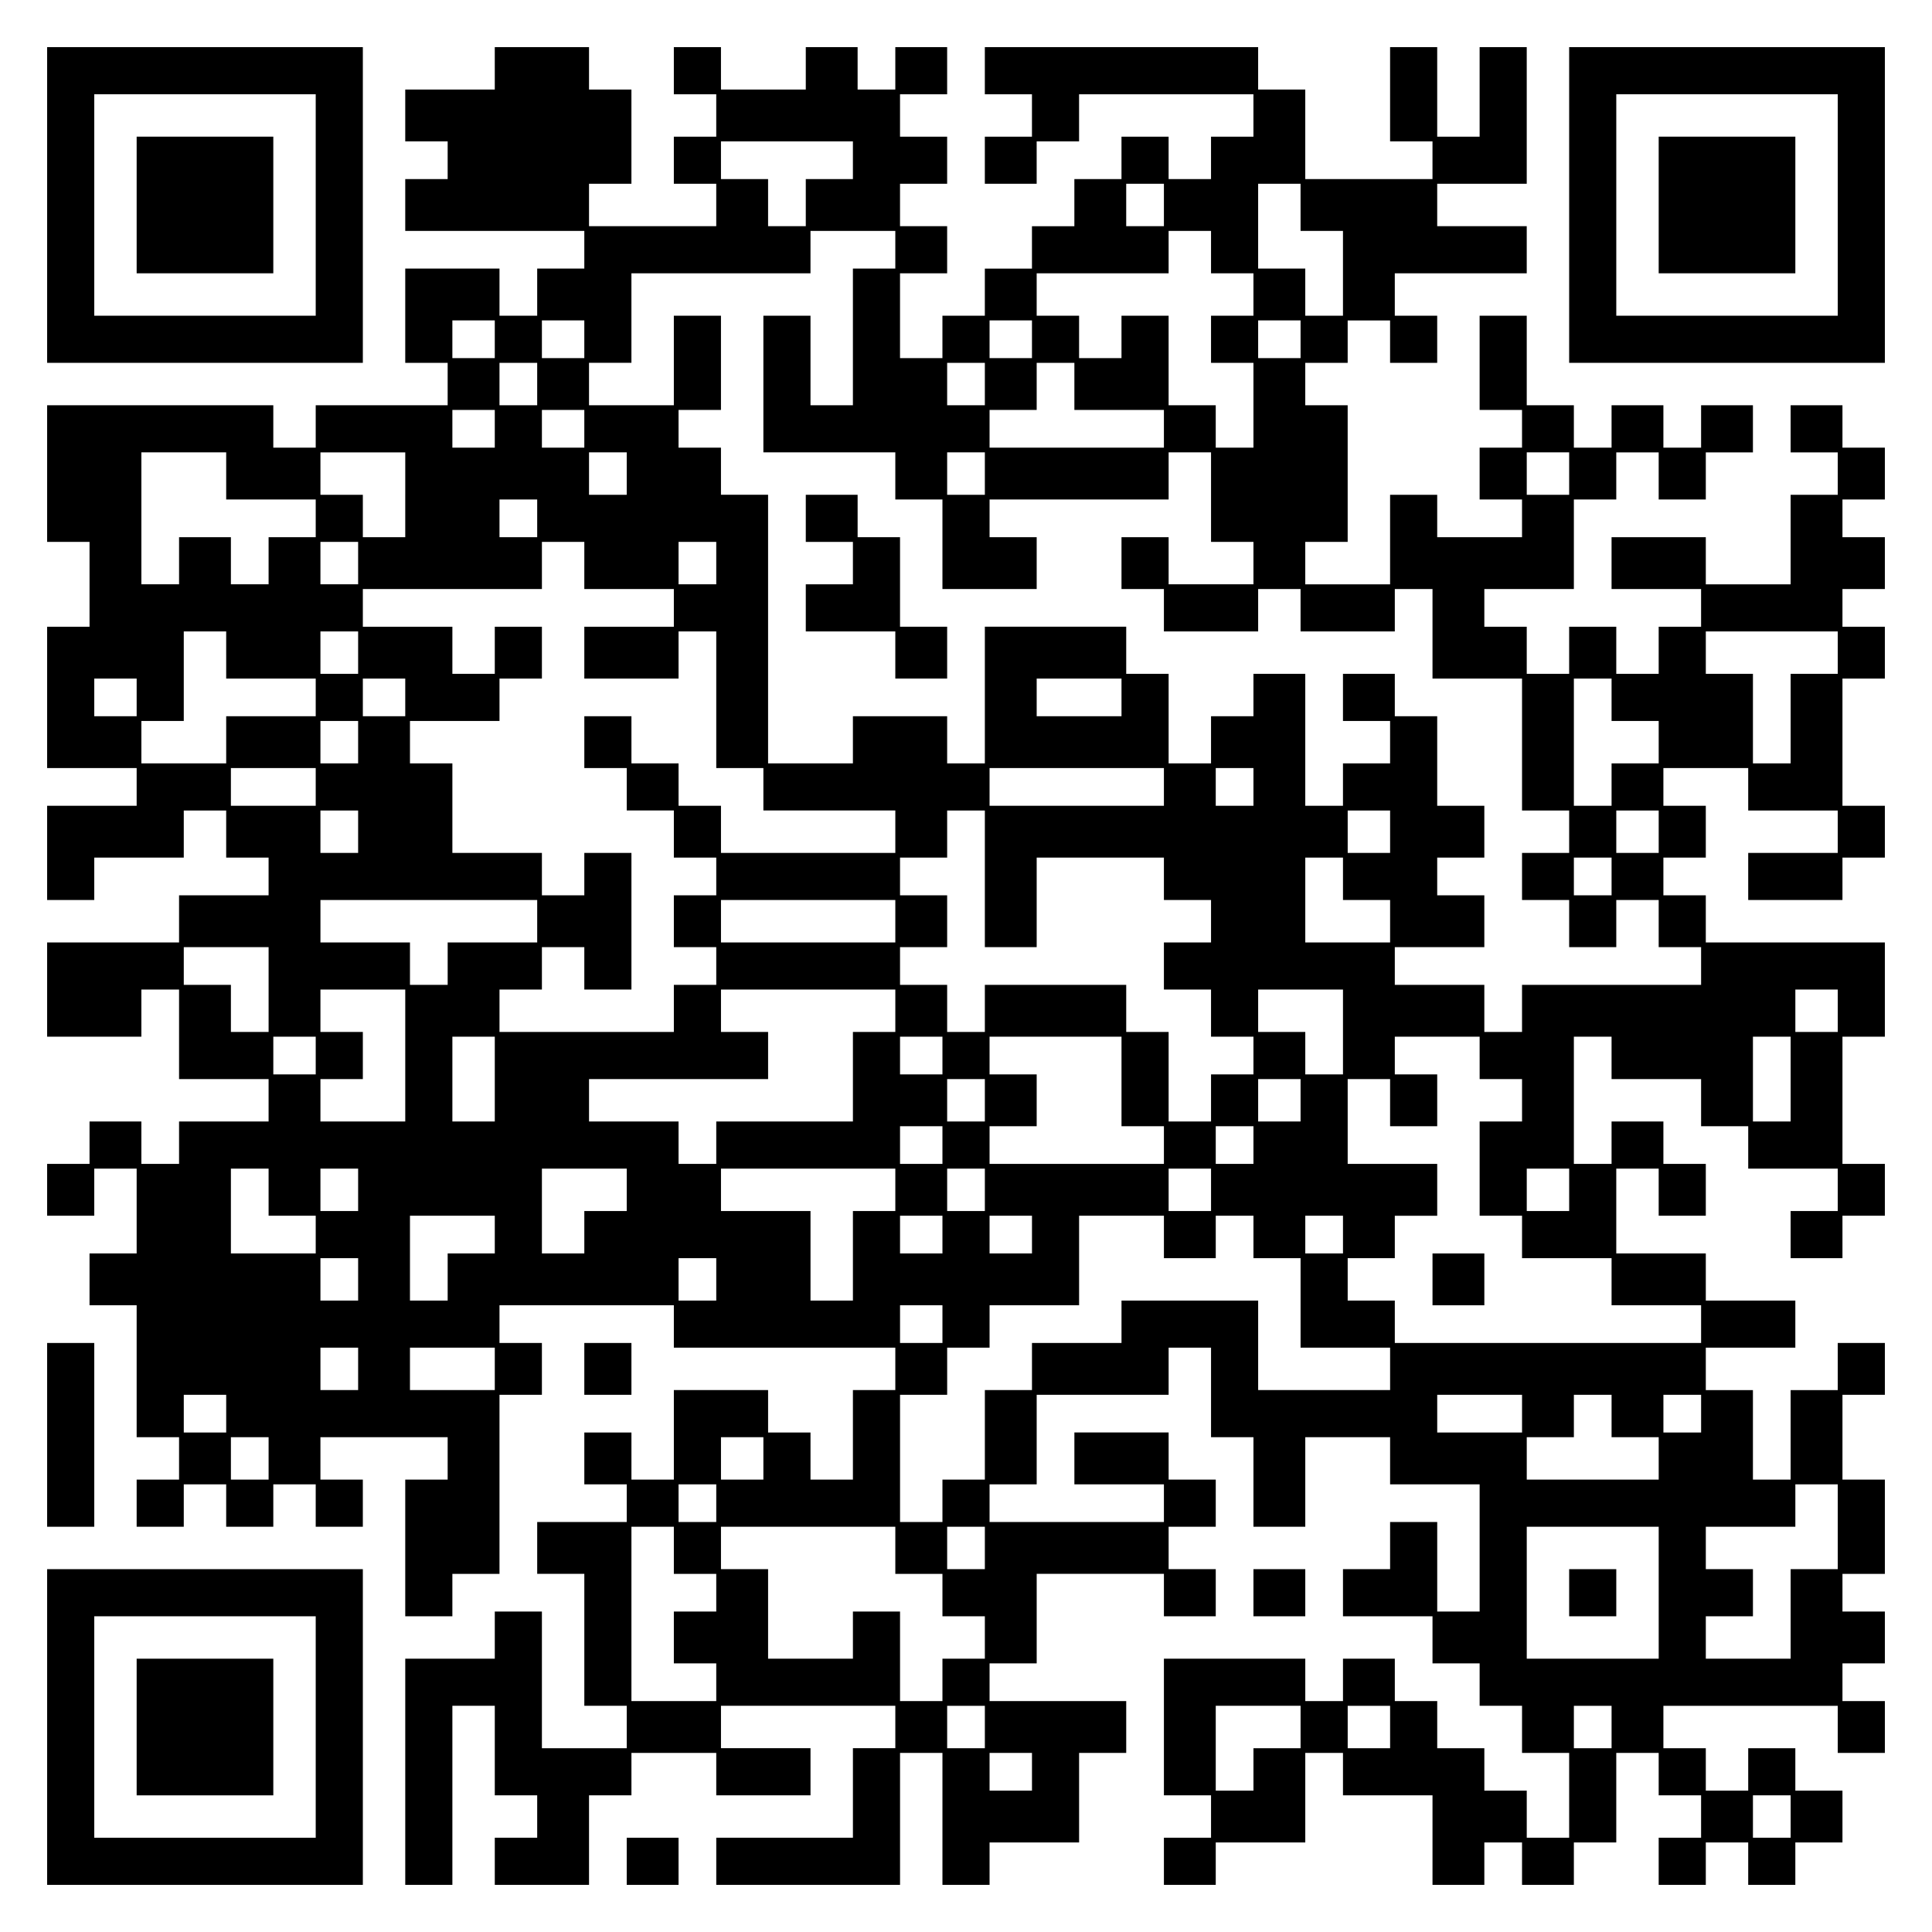
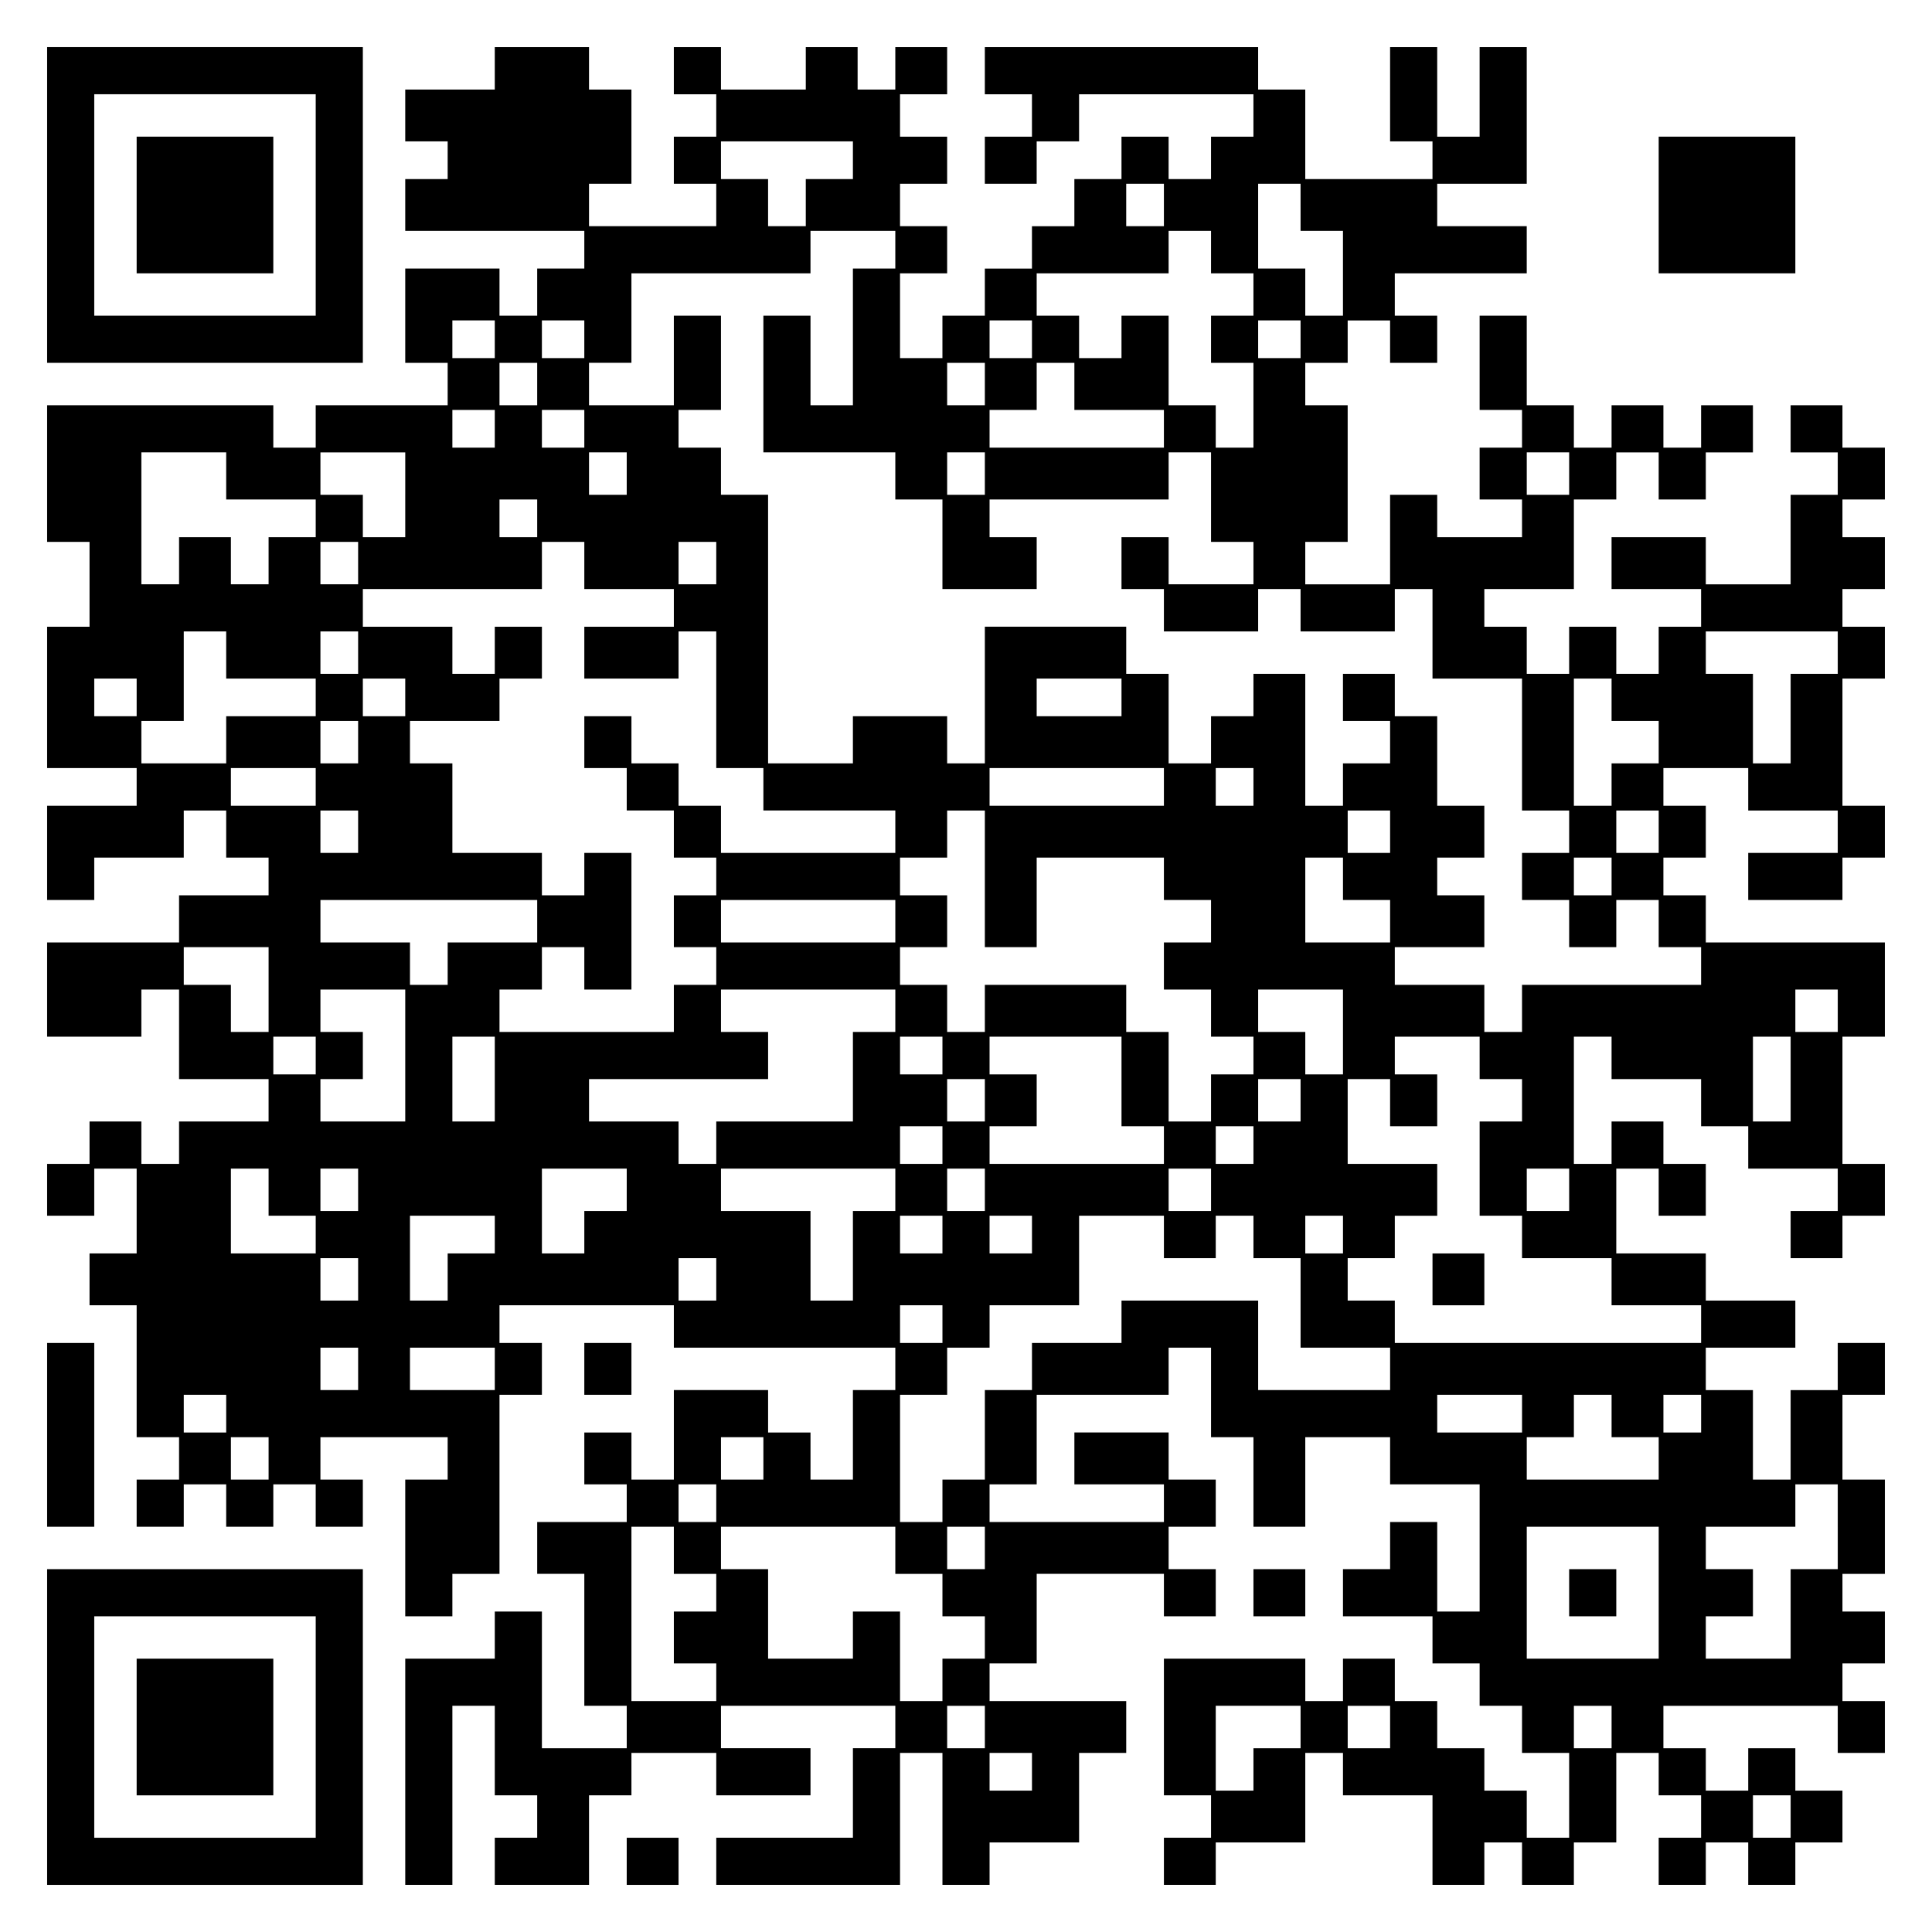
<svg xmlns="http://www.w3.org/2000/svg" version="1.0" width="100mm" height="100mm" viewBox="0 0 410 410" preserveAspectRatio="xMidYMid meet">
  <g transform="translate(0,410) scale(0.1,-0.1)" fill="#000000" stroke="none">
    <path d="M100 3665 l0 -335 335 0 335 0 0 335 0 335 -335 0 -335 0 0 -335z m570 0 l0 -235 -235 0 -235 0 0 235 0 235 235 0 235 0 0 -235z" />
    <path d="M290 3665 l0 -145 145 0 145 0 0 145 0 145 -145 0 -145 0 0 -145z" />
    <path d="M1050 3955 l0 -45 -95 0 -95 0 0 -55 0 -55 45 0 45 0 0 -40 0 -40 -45 0 -45 0 0 -55 0 -55 190 0 190 0 0 -40 0 -40 -50 0 -50 0 0 -50 0 -50 -40 0 -40 0 0 50 0 50 -100 0 -100 0 0 -100 0 -100 45 0 45 0 0 -45 0 -45 -140 0 -140 0 0 -45 0 -45 -45 0 -45 0 0 45 0 45 -240 0 -240 0 0 -145 0 -145 45 0 45 0 0 -90 0 -90 -45 0 -45 0 0 -150 0 -150 95 0 95 0 0 -40 0 -40 -95 0 -95 0 0 -100 0 -100 50 0 50 0 0 45 0 45 95 0 95 0 0 50 0 50 45 0 45 0 0 -50 0 -50 45 0 45 0 0 -40 0 -40 -95 0 -95 0 0 -50 0 -50 -140 0 -140 0 0 -100 0 -100 100 0 100 0 0 50 0 50 40 0 40 0 0 -95 0 -95 95 0 95 0 0 -45 0 -45 -95 0 -95 0 0 -45 0 -45 -40 0 -40 0 0 45 0 45 -55 0 -55 0 0 -45 0 -45 -45 0 -45 0 0 -55 0 -55 50 0 50 0 0 50 0 50 45 0 45 0 0 -90 0 -90 -50 0 -50 0 0 -55 0 -55 50 0 50 0 0 -140 0 -140 45 0 45 0 0 -45 0 -45 -45 0 -45 0 0 -50 0 -50 50 0 50 0 0 45 0 45 45 0 45 0 0 -45 0 -45 50 0 50 0 0 45 0 45 45 0 45 0 0 -45 0 -45 50 0 50 0 0 50 0 50 -45 0 -45 0 0 45 0 45 135 0 135 0 0 -45 0 -45 -45 0 -45 0 0 -145 0 -145 50 0 50 0 0 45 0 45 50 0 50 0 0 190 0 190 45 0 45 0 0 55 0 55 -45 0 -45 0 0 40 0 40 185 0 185 0 0 -45 0 -45 235 0 235 0 0 -45 0 -45 -45 0 -45 0 0 -95 0 -95 -45 0 -45 0 0 50 0 50 -45 0 -45 0 0 45 0 45 -100 0 -100 0 0 -95 0 -95 -45 0 -45 0 0 50 0 50 -50 0 -50 0 0 -55 0 -55 45 0 45 0 0 -40 0 -40 -95 0 -95 0 0 -55 0 -55 50 0 50 0 0 -140 0 -140 45 0 45 0 0 -45 0 -45 -90 0 -90 0 0 145 0 145 -50 0 -50 0 0 -50 0 -50 -95 0 -95 0 0 -240 0 -240 50 0 50 0 0 190 0 190 45 0 45 0 0 -95 0 -95 45 0 45 0 0 -45 0 -45 -45 0 -45 0 0 -50 0 -50 100 0 100 0 0 95 0 95 45 0 45 0 0 45 0 45 90 0 90 0 0 -45 0 -45 100 0 100 0 0 50 0 50 -95 0 -95 0 0 45 0 45 185 0 185 0 0 -45 0 -45 -45 0 -45 0 0 -95 0 -95 -145 0 -145 0 0 -50 0 -50 195 0 195 0 0 140 0 140 45 0 45 0 0 -140 0 -140 50 0 50 0 0 45 0 45 95 0 95 0 0 95 0 95 50 0 50 0 0 55 0 55 -145 0 -145 0 0 40 0 40 50 0 50 0 0 95 0 95 135 0 135 0 0 -45 0 -45 55 0 55 0 0 50 0 50 -50 0 -50 0 0 45 0 45 50 0 50 0 0 50 0 50 -50 0 -50 0 0 50 0 50 -100 0 -100 0 0 -55 0 -55 95 0 95 0 0 -40 0 -40 -185 0 -185 0 0 40 0 40 50 0 50 0 0 95 0 95 140 0 140 0 0 50 0 50 45 0 45 0 0 -95 0 -95 45 0 45 0 0 -95 0 -95 55 0 55 0 0 95 0 95 90 0 90 0 0 -50 0 -50 95 0 95 0 0 -135 0 -135 -45 0 -45 0 0 95 0 95 -50 0 -50 0 0 -50 0 -50 -50 0 -50 0 0 -50 0 -50 95 0 95 0 0 -50 0 -50 50 0 50 0 0 -45 0 -45 45 0 45 0 0 -50 0 -50 50 0 50 0 0 -90 0 -90 -45 0 -45 0 0 50 0 50 -45 0 -45 0 0 45 0 45 -50 0 -50 0 0 50 0 50 -45 0 -45 0 0 45 0 45 -55 0 -55 0 0 -45 0 -45 -40 0 -40 0 0 45 0 45 -150 0 -150 0 0 -145 0 -145 50 0 50 0 0 -45 0 -45 -50 0 -50 0 0 -50 0 -50 55 0 55 0 0 45 0 45 95 0 95 0 0 95 0 95 40 0 40 0 0 -45 0 -45 95 0 95 0 0 -95 0 -95 55 0 55 0 0 45 0 45 40 0 40 0 0 -45 0 -45 55 0 55 0 0 45 0 45 45 0 45 0 0 95 0 95 45 0 45 0 0 -45 0 -45 45 0 45 0 0 -45 0 -45 -45 0 -45 0 0 -50 0 -50 50 0 50 0 0 45 0 45 45 0 45 0 0 -45 0 -45 50 0 50 0 0 45 0 45 50 0 50 0 0 55 0 55 -50 0 -50 0 0 45 0 45 -50 0 -50 0 0 -45 0 -45 -45 0 -45 0 0 45 0 45 -45 0 -45 0 0 45 0 45 185 0 185 0 0 -50 0 -50 50 0 50 0 0 55 0 55 -45 0 -45 0 0 40 0 40 45 0 45 0 0 55 0 55 -45 0 -45 0 0 40 0 40 45 0 45 0 0 100 0 100 -45 0 -45 0 0 90 0 90 45 0 45 0 0 55 0 55 -50 0 -50 0 0 -50 0 -50 -50 0 -50 0 0 -95 0 -95 -40 0 -40 0 0 95 0 95 -50 0 -50 0 0 45 0 45 95 0 95 0 0 50 0 50 -95 0 -95 0 0 50 0 50 -95 0 -95 0 0 90 0 90 45 0 45 0 0 -50 0 -50 50 0 50 0 0 55 0 55 -45 0 -45 0 0 45 0 45 -55 0 -55 0 0 -45 0 -45 -40 0 -40 0 0 135 0 135 40 0 40 0 0 -45 0 -45 95 0 95 0 0 -50 0 -50 50 0 50 0 0 -45 0 -45 95 0 95 0 0 -45 0 -45 -50 0 -50 0 0 -50 0 -50 55 0 55 0 0 45 0 45 45 0 45 0 0 55 0 55 -45 0 -45 0 0 135 0 135 45 0 45 0 0 100 0 100 -190 0 -190 0 0 50 0 50 -45 0 -45 0 0 40 0 40 45 0 45 0 0 55 0 55 -45 0 -45 0 0 40 0 40 90 0 90 0 0 -45 0 -45 95 0 95 0 0 -45 0 -45 -95 0 -95 0 0 -50 0 -50 100 0 100 0 0 45 0 45 45 0 45 0 0 55 0 55 -45 0 -45 0 0 135 0 135 45 0 45 0 0 55 0 55 -45 0 -45 0 0 40 0 40 45 0 45 0 0 55 0 55 -45 0 -45 0 0 40 0 40 45 0 45 0 0 55 0 55 -45 0 -45 0 0 45 0 45 -55 0 -55 0 0 -50 0 -50 50 0 50 0 0 -45 0 -45 -50 0 -50 0 0 -95 0 -95 -90 0 -90 0 0 50 0 50 -100 0 -100 0 0 -55 0 -55 95 0 95 0 0 -40 0 -40 -45 0 -45 0 0 -50 0 -50 -45 0 -45 0 0 50 0 50 -50 0 -50 0 0 -50 0 -50 -45 0 -45 0 0 50 0 50 -45 0 -45 0 0 40 0 40 95 0 95 0 0 95 0 95 45 0 45 0 0 50 0 50 45 0 45 0 0 -50 0 -50 50 0 50 0 0 50 0 50 50 0 50 0 0 50 0 50 -55 0 -55 0 0 -45 0 -45 -40 0 -40 0 0 45 0 45 -55 0 -55 0 0 -45 0 -45 -40 0 -40 0 0 45 0 45 -50 0 -50 0 0 95 0 95 -50 0 -50 0 0 -100 0 -100 45 0 45 0 0 -40 0 -40 -45 0 -45 0 0 -55 0 -55 45 0 45 0 0 -40 0 -40 -90 0 -90 0 0 45 0 45 -50 0 -50 0 0 -95 0 -95 -90 0 -90 0 0 45 0 45 45 0 45 0 0 145 0 145 -45 0 -45 0 0 45 0 45 45 0 45 0 0 45 0 45 45 0 45 0 0 -45 0 -45 50 0 50 0 0 50 0 50 -45 0 -45 0 0 45 0 45 140 0 140 0 0 50 0 50 -95 0 -95 0 0 45 0 45 95 0 95 0 0 145 0 145 -50 0 -50 0 0 -95 0 -95 -45 0 -45 0 0 95 0 95 -50 0 -50 0 0 -100 0 -100 45 0 45 0 0 -40 0 -40 -135 0 -135 0 0 95 0 95 -50 0 -50 0 0 45 0 45 -290 0 -290 0 0 -50 0 -50 50 0 50 0 0 -45 0 -45 -50 0 -50 0 0 -50 0 -50 55 0 55 0 0 45 0 45 45 0 45 0 0 50 0 50 185 0 185 0 0 -45 0 -45 -45 0 -45 0 0 -45 0 -45 -45 0 -45 0 0 45 0 45 -50 0 -50 0 0 -45 0 -45 -50 0 -50 0 0 -50 0 -50 -45 0 -45 0 0 -45 0 -45 -50 0 -50 0 0 -50 0 -50 -45 0 -45 0 0 -45 0 -45 -45 0 -45 0 0 90 0 90 50 0 50 0 0 50 0 50 -50 0 -50 0 0 45 0 45 50 0 50 0 0 50 0 50 -50 0 -50 0 0 45 0 45 50 0 50 0 0 50 0 50 -55 0 -55 0 0 -45 0 -45 -40 0 -40 0 0 45 0 45 -55 0 -55 0 0 -45 0 -45 -90 0 -90 0 0 45 0 45 -50 0 -50 0 0 -50 0 -50 45 0 45 0 0 -45 0 -45 -45 0 -45 0 0 -50 0 -50 45 0 45 0 0 -45 0 -45 -135 0 -135 0 0 45 0 45 45 0 45 0 0 100 0 100 -45 0 -45 0 0 45 0 45 -100 0 -100 0 0 -45z m760 -195 l0 -40 -50 0 -50 0 0 -50 0 -50 -40 0 -40 0 0 50 0 50 -50 0 -50 0 0 40 0 40 140 0 140 0 0 -40z m660 -95 l0 -45 -40 0 -40 0 0 45 0 45 40 0 40 0 0 -45z m290 -5 l0 -50 45 0 45 0 0 -90 0 -90 -40 0 -40 0 0 50 0 50 -50 0 -50 0 0 90 0 90 45 0 45 0 0 -50z m-860 -90 l0 -40 -45 0 -45 0 0 -145 0 -145 -45 0 -45 0 0 95 0 95 -50 0 -50 0 0 -145 0 -145 140 0 140 0 0 -50 0 -50 50 0 50 0 0 -95 0 -95 100 0 100 0 0 55 0 55 -50 0 -50 0 0 40 0 40 190 0 190 0 0 50 0 50 45 0 45 0 0 -95 0 -95 45 0 45 0 0 -45 0 -45 -90 0 -90 0 0 50 0 50 -50 0 -50 0 0 -55 0 -55 45 0 45 0 0 -45 0 -45 100 0 100 0 0 45 0 45 45 0 45 0 0 -45 0 -45 100 0 100 0 0 45 0 45 40 0 40 0 0 -95 0 -95 95 0 95 0 0 -140 0 -140 50 0 50 0 0 -45 0 -45 -50 0 -50 0 0 -50 0 -50 50 0 50 0 0 -50 0 -50 50 0 50 0 0 50 0 50 45 0 45 0 0 -50 0 -50 45 0 45 0 0 -40 0 -40 -190 0 -190 0 0 -50 0 -50 -40 0 -40 0 0 50 0 50 -95 0 -95 0 0 40 0 40 95 0 95 0 0 55 0 55 -50 0 -50 0 0 40 0 40 50 0 50 0 0 55 0 55 -50 0 -50 0 0 95 0 95 -45 0 -45 0 0 45 0 45 -55 0 -55 0 0 -50 0 -50 50 0 50 0 0 -45 0 -45 -50 0 -50 0 0 -45 0 -45 -40 0 -40 0 0 140 0 140 -55 0 -55 0 0 -45 0 -45 -45 0 -45 0 0 -50 0 -50 -45 0 -45 0 0 95 0 95 -45 0 -45 0 0 50 0 50 -150 0 -150 0 0 -145 0 -145 -40 0 -40 0 0 50 0 50 -100 0 -100 0 0 -50 0 -50 -90 0 -90 0 0 285 0 285 -50 0 -50 0 0 50 0 50 -45 0 -45 0 0 40 0 40 45 0 45 0 0 100 0 100 -50 0 -50 0 0 -95 0 -95 -90 0 -90 0 0 45 0 45 45 0 45 0 0 95 0 95 190 0 190 0 0 45 0 45 90 0 90 0 0 -40z m670 -5 l0 -45 45 0 45 0 0 -45 0 -45 -45 0 -45 0 0 -50 0 -50 45 0 45 0 0 -90 0 -90 -40 0 -40 0 0 45 0 45 -50 0 -50 0 0 95 0 95 -50 0 -50 0 0 -45 0 -45 -45 0 -45 0 0 45 0 45 -45 0 -45 0 0 45 0 45 140 0 140 0 0 45 0 45 45 0 45 0 0 -45z m-1520 -185 l0 -40 -45 0 -45 0 0 40 0 40 45 0 45 0 0 -40z m190 0 l0 -40 -45 0 -45 0 0 40 0 40 45 0 45 0 0 -40z m950 0 l0 -40 -45 0 -45 0 0 40 0 40 45 0 45 0 0 -40z m570 0 l0 -40 -45 0 -45 0 0 40 0 40 45 0 45 0 0 -40z m-1620 -95 l0 -45 -40 0 -40 0 0 45 0 45 40 0 40 0 0 -45z m950 0 l0 -45 -40 0 -40 0 0 45 0 45 40 0 40 0 0 -45z m190 -5 l0 -50 95 0 95 0 0 -40 0 -40 -185 0 -185 0 0 40 0 40 50 0 50 0 0 50 0 50 40 0 40 0 0 -50z m-1230 -90 l0 -40 -45 0 -45 0 0 40 0 40 45 0 45 0 0 -40z m190 0 l0 -40 -45 0 -45 0 0 40 0 40 45 0 45 0 0 -40z m-760 -100 l0 -50 95 0 95 0 0 -40 0 -40 -50 0 -50 0 0 -50 0 -50 -40 0 -40 0 0 50 0 50 -55 0 -55 0 0 -50 0 -50 -40 0 -40 0 0 140 0 140 90 0 90 0 0 -50z m380 -40 l0 -90 -45 0 -45 0 0 45 0 45 -45 0 -45 0 0 45 0 45 90 0 90 0 0 -90z m470 45 l0 -45 -40 0 -40 0 0 45 0 45 40 0 40 0 0 -45z m760 0 l0 -45 -40 0 -40 0 0 45 0 45 40 0 40 0 0 -45z m1240 0 l0 -45 -45 0 -45 0 0 45 0 45 45 0 45 0 0 -45z m-2190 -95 l0 -40 -40 0 -40 0 0 40 0 40 40 0 40 0 0 -40z m-380 -95 l0 -45 -40 0 -40 0 0 45 0 45 40 0 40 0 0 -45z m480 -5 l0 -50 95 0 95 0 0 -40 0 -40 -95 0 -95 0 0 -55 0 -55 100 0 100 0 0 50 0 50 40 0 40 0 0 -145 0 -145 50 0 50 0 0 -45 0 -45 140 0 140 0 0 -45 0 -45 -185 0 -185 0 0 50 0 50 -45 0 -45 0 0 45 0 45 -50 0 -50 0 0 50 0 50 -50 0 -50 0 0 -55 0 -55 45 0 45 0 0 -45 0 -45 50 0 50 0 0 -50 0 -50 45 0 45 0 0 -40 0 -40 -45 0 -45 0 0 -55 0 -55 45 0 45 0 0 -40 0 -40 -45 0 -45 0 0 -50 0 -50 -185 0 -185 0 0 45 0 45 45 0 45 0 0 45 0 45 45 0 45 0 0 -45 0 -45 50 0 50 0 0 145 0 145 -50 0 -50 0 0 -45 0 -45 -45 0 -45 0 0 45 0 45 -95 0 -95 0 0 95 0 95 -45 0 -45 0 0 45 0 45 95 0 95 0 0 45 0 45 45 0 45 0 0 55 0 55 -50 0 -50 0 0 -50 0 -50 -45 0 -45 0 0 50 0 50 -95 0 -95 0 0 40 0 40 190 0 190 0 0 50 0 50 45 0 45 0 0 -50z m280 5 l0 -45 -40 0 -40 0 0 45 0 45 40 0 40 0 0 -45z m-1040 -195 l0 -50 95 0 95 0 0 -40 0 -40 -95 0 -95 0 0 -50 0 -50 -90 0 -90 0 0 45 0 45 45 0 45 0 0 95 0 95 45 0 45 0 0 -50z m280 5 l0 -45 -40 0 -40 0 0 45 0 45 40 0 40 0 0 -45z m3140 0 l0 -45 -50 0 -50 0 0 -95 0 -95 -40 0 -40 0 0 95 0 95 -50 0 -50 0 0 45 0 45 140 0 140 0 0 -45z m-3610 -95 l0 -40 -45 0 -45 0 0 40 0 40 45 0 45 0 0 -40z m570 0 l0 -40 -45 0 -45 0 0 40 0 40 45 0 45 0 0 -40z m1520 0 l0 -40 -90 0 -90 0 0 40 0 40 90 0 90 0 0 -40z m1040 -5 l0 -45 50 0 50 0 0 -45 0 -45 -50 0 -50 0 0 -45 0 -45 -40 0 -40 0 0 135 0 135 40 0 40 0 0 -45z m-2660 -90 l0 -45 -40 0 -40 0 0 45 0 45 40 0 40 0 0 -45z m-90 -95 l0 -40 -90 0 -90 0 0 40 0 40 90 0 90 0 0 -40z m1800 0 l0 -40 -185 0 -185 0 0 40 0 40 185 0 185 0 0 -40z m190 0 l0 -40 -40 0 -40 0 0 40 0 40 40 0 40 0 0 -40z m-1900 -95 l0 -45 -40 0 -40 0 0 45 0 45 40 0 40 0 0 -45z m1330 -100 l0 -145 55 0 55 0 0 95 0 95 135 0 135 0 0 -45 0 -45 50 0 50 0 0 -45 0 -45 -50 0 -50 0 0 -50 0 -50 50 0 50 0 0 -50 0 -50 45 0 45 0 0 -40 0 -40 -45 0 -45 0 0 -50 0 -50 -45 0 -45 0 0 95 0 95 -45 0 -45 0 0 50 0 50 -150 0 -150 0 0 -50 0 -50 -40 0 -40 0 0 50 0 50 -50 0 -50 0 0 40 0 40 50 0 50 0 0 55 0 55 -50 0 -50 0 0 40 0 40 50 0 50 0 0 50 0 50 40 0 40 0 0 -145z m860 100 l0 -45 -45 0 -45 0 0 45 0 45 45 0 45 0 0 -45z m570 0 l0 -45 -45 0 -45 0 0 45 0 45 45 0 45 0 0 -45z m-670 -100 l0 -45 50 0 50 0 0 -45 0 -45 -90 0 -90 0 0 90 0 90 40 0 40 0 0 -45z m570 5 l0 -40 -40 0 -40 0 0 40 0 40 40 0 40 0 0 -40z m-2280 -95 l0 -45 -95 0 -95 0 0 -45 0 -45 -40 0 -40 0 0 45 0 45 -95 0 -95 0 0 45 0 45 230 0 230 0 0 -45z m760 0 l0 -45 -185 0 -185 0 0 45 0 45 185 0 185 0 0 -45z m-1330 -145 l0 -90 -40 0 -40 0 0 50 0 50 -50 0 -50 0 0 40 0 40 90 0 90 0 0 -90z m290 -140 l0 -140 -90 0 -90 0 0 45 0 45 45 0 45 0 0 50 0 50 -45 0 -45 0 0 45 0 45 90 0 90 0 0 -140z m1040 95 l0 -45 -45 0 -45 0 0 -95 0 -95 -145 0 -145 0 0 -45 0 -45 -40 0 -40 0 0 45 0 45 -95 0 -95 0 0 45 0 45 190 0 190 0 0 50 0 50 -50 0 -50 0 0 45 0 45 185 0 185 0 0 -45z m950 -45 l0 -90 -40 0 -40 0 0 45 0 45 -50 0 -50 0 0 45 0 45 90 0 90 0 0 -90z m1050 45 l0 -45 -45 0 -45 0 0 45 0 45 45 0 45 0 0 -45z m-3230 -95 l0 -40 -45 0 -45 0 0 40 0 40 45 0 45 0 0 -40z m380 -50 l0 -90 -45 0 -45 0 0 90 0 90 45 0 45 0 0 -90z m950 50 l0 -40 -45 0 -45 0 0 40 0 40 45 0 45 0 0 -40z m380 -55 l0 -95 45 0 45 0 0 -40 0 -40 -185 0 -185 0 0 40 0 40 50 0 50 0 0 55 0 55 -50 0 -50 0 0 40 0 40 140 0 140 0 0 -95z m760 50 l0 -45 45 0 45 0 0 -45 0 -45 -45 0 -45 0 0 -100 0 -100 45 0 45 0 0 -45 0 -45 95 0 95 0 0 -50 0 -50 95 0 95 0 0 -40 0 -40 -325 0 -325 0 0 45 0 45 -50 0 -50 0 0 45 0 45 50 0 50 0 0 45 0 45 45 0 45 0 0 55 0 55 -95 0 -95 0 0 90 0 90 45 0 45 0 0 -50 0 -50 50 0 50 0 0 55 0 55 -45 0 -45 0 0 40 0 40 90 0 90 0 0 -45z m660 -45 l0 -90 -40 0 -40 0 0 90 0 90 40 0 40 0 0 -90z m-1710 -45 l0 -45 -40 0 -40 0 0 45 0 45 40 0 40 0 0 -45z m670 0 l0 -45 -45 0 -45 0 0 45 0 45 45 0 45 0 0 -45z m-760 -95 l0 -40 -45 0 -45 0 0 40 0 40 45 0 45 0 0 -40z m660 0 l0 -40 -40 0 -40 0 0 40 0 40 40 0 40 0 0 -40z m-2090 -100 l0 -50 50 0 50 0 0 -40 0 -40 -90 0 -90 0 0 90 0 90 40 0 40 0 0 -50z m190 5 l0 -45 -40 0 -40 0 0 45 0 45 40 0 40 0 0 -45z m570 0 l0 -45 -45 0 -45 0 0 -45 0 -45 -45 0 -45 0 0 90 0 90 90 0 90 0 0 -45z m570 0 l0 -45 -45 0 -45 0 0 -95 0 -95 -45 0 -45 0 0 95 0 95 -95 0 -95 0 0 45 0 45 185 0 185 0 0 -45z m190 0 l0 -45 -40 0 -40 0 0 45 0 45 40 0 40 0 0 -45z m480 0 l0 -45 -45 0 -45 0 0 45 0 45 45 0 45 0 0 -45z m760 0 l0 -45 -45 0 -45 0 0 45 0 45 45 0 45 0 0 -45z m-2280 -95 l0 -40 -50 0 -50 0 0 -50 0 -50 -40 0 -40 0 0 90 0 90 90 0 90 0 0 -40z m950 0 l0 -40 -45 0 -45 0 0 40 0 40 45 0 45 0 0 -40z m190 0 l0 -40 -45 0 -45 0 0 40 0 40 45 0 45 0 0 -40z m280 -5 l0 -45 55 0 55 0 0 45 0 45 40 0 40 0 0 -45 0 -45 50 0 50 0 0 -95 0 -95 95 0 95 0 0 -45 0 -45 -140 0 -140 0 0 95 0 95 -145 0 -145 0 0 -45 0 -45 -95 0 -95 0 0 -50 0 -50 -50 0 -50 0 0 -95 0 -95 -45 0 -45 0 0 -45 0 -45 -45 0 -45 0 0 135 0 135 50 0 50 0 0 50 0 50 45 0 45 0 0 45 0 45 95 0 95 0 0 95 0 95 90 0 90 0 0 -45z m380 5 l0 -40 -40 0 -40 0 0 40 0 40 40 0 40 0 0 -40z m-2090 -95 l0 -45 -40 0 -40 0 0 45 0 45 40 0 40 0 0 -45z m760 0 l0 -45 -40 0 -40 0 0 45 0 45 40 0 40 0 0 -45z m480 -95 l0 -40 -45 0 -45 0 0 40 0 40 45 0 45 0 0 -40z m-1240 -95 l0 -45 -40 0 -40 0 0 45 0 45 40 0 40 0 0 -45z m290 0 l0 -45 -90 0 -90 0 0 45 0 45 90 0 90 0 0 -45z m-570 -95 l0 -40 -45 0 -45 0 0 40 0 40 45 0 45 0 0 -40z m2750 0 l0 -40 -90 0 -90 0 0 40 0 40 90 0 90 0 0 -40z m190 -5 l0 -45 50 0 50 0 0 -45 0 -45 -140 0 -140 0 0 45 0 45 50 0 50 0 0 45 0 45 40 0 40 0 0 -45z m190 5 l0 -40 -40 0 -40 0 0 40 0 40 40 0 40 0 0 -40z m-3040 -95 l0 -45 -40 0 -40 0 0 45 0 45 40 0 40 0 0 -45z m1050 0 l0 -45 -45 0 -45 0 0 45 0 45 45 0 45 0 0 -45z m-100 -95 l0 -40 -40 0 -40 0 0 40 0 40 40 0 40 0 0 -40z m2380 -50 l0 -90 -50 0 -50 0 0 -95 0 -95 -90 0 -90 0 0 45 0 45 50 0 50 0 0 50 0 50 -50 0 -50 0 0 45 0 45 95 0 95 0 0 45 0 45 45 0 45 0 0 -90z m-2470 -50 l0 -50 45 0 45 0 0 -40 0 -40 -45 0 -45 0 0 -55 0 -55 45 0 45 0 0 -40 0 -40 -90 0 -90 0 0 185 0 185 45 0 45 0 0 -50z m470 0 l0 -50 50 0 50 0 0 -45 0 -45 45 0 45 0 0 -45 0 -45 -45 0 -45 0 0 -45 0 -45 -45 0 -45 0 0 95 0 95 -50 0 -50 0 0 -50 0 -50 -90 0 -90 0 0 95 0 95 -50 0 -50 0 0 45 0 45 185 0 185 0 0 -50z m190 5 l0 -45 -40 0 -40 0 0 45 0 45 40 0 40 0 0 -45z m1430 -95 l0 -140 -140 0 -140 0 0 140 0 140 140 0 140 0 0 -140z m-1430 -285 l0 -45 -40 0 -40 0 0 45 0 45 40 0 40 0 0 -45z m670 0 l0 -45 -50 0 -50 0 0 -45 0 -45 -40 0 -40 0 0 90 0 90 90 0 90 0 0 -45z m190 0 l0 -45 -45 0 -45 0 0 45 0 45 45 0 45 0 0 -45z m470 0 l0 -45 -40 0 -40 0 0 45 0 45 40 0 40 0 0 -45z m-1230 -95 l0 -40 -45 0 -45 0 0 40 0 40 45 0 45 0 0 -40z m1610 -95 l0 -45 -40 0 -40 0 0 45 0 45 40 0 40 0 0 -45z" />
-     <path d="M1710 3000 l0 -50 50 0 50 0 0 -45 0 -45 -50 0 -50 0 0 -50 0 -50 95 0 95 0 0 -50 0 -50 55 0 55 0 0 55 0 55 -50 0 -50 0 0 95 0 95 -45 0 -45 0 0 45 0 45 -55 0 -55 0 0 -50z" />
    <path d="M3040 1385 l0 -55 55 0 55 0 0 55 0 55 -55 0 -55 0 0 -55z" />
    <path d="M3330 720 l0 -50 50 0 50 0 0 50 0 50 -50 0 -50 0 0 -50z" />
-     <path d="M3330 3665 l0 -335 335 0 335 0 0 335 0 335 -335 0 -335 0 0 -335z m570 0 l0 -235 -235 0 -235 0 0 235 0 235 235 0 235 0 0 -235z" />
    <path d="M3520 3665 l0 -145 145 0 145 0 0 145 0 145 -145 0 -145 0 0 -145z" />
    <path d="M100 1055 l0 -195 50 0 50 0 0 195 0 195 -50 0 -50 0 0 -195z" />
    <path d="M1240 1195 l0 -55 50 0 50 0 0 55 0 55 -50 0 -50 0 0 -55z" />
    <path d="M100 435 l0 -335 335 0 335 0 0 335 0 335 -335 0 -335 0 0 -335z m570 0 l0 -235 -235 0 -235 0 0 235 0 235 235 0 235 0 0 -235z" />
    <path d="M290 435 l0 -145 145 0 145 0 0 145 0 145 -145 0 -145 0 0 -145z" />
    <path d="M2660 720 l0 -50 55 0 55 0 0 50 0 50 -55 0 -55 0 0 -50z" />
    <path d="M1330 150 l0 -50 55 0 55 0 0 50 0 50 -55 0 -55 0 0 -50z" />
  </g>
</svg>